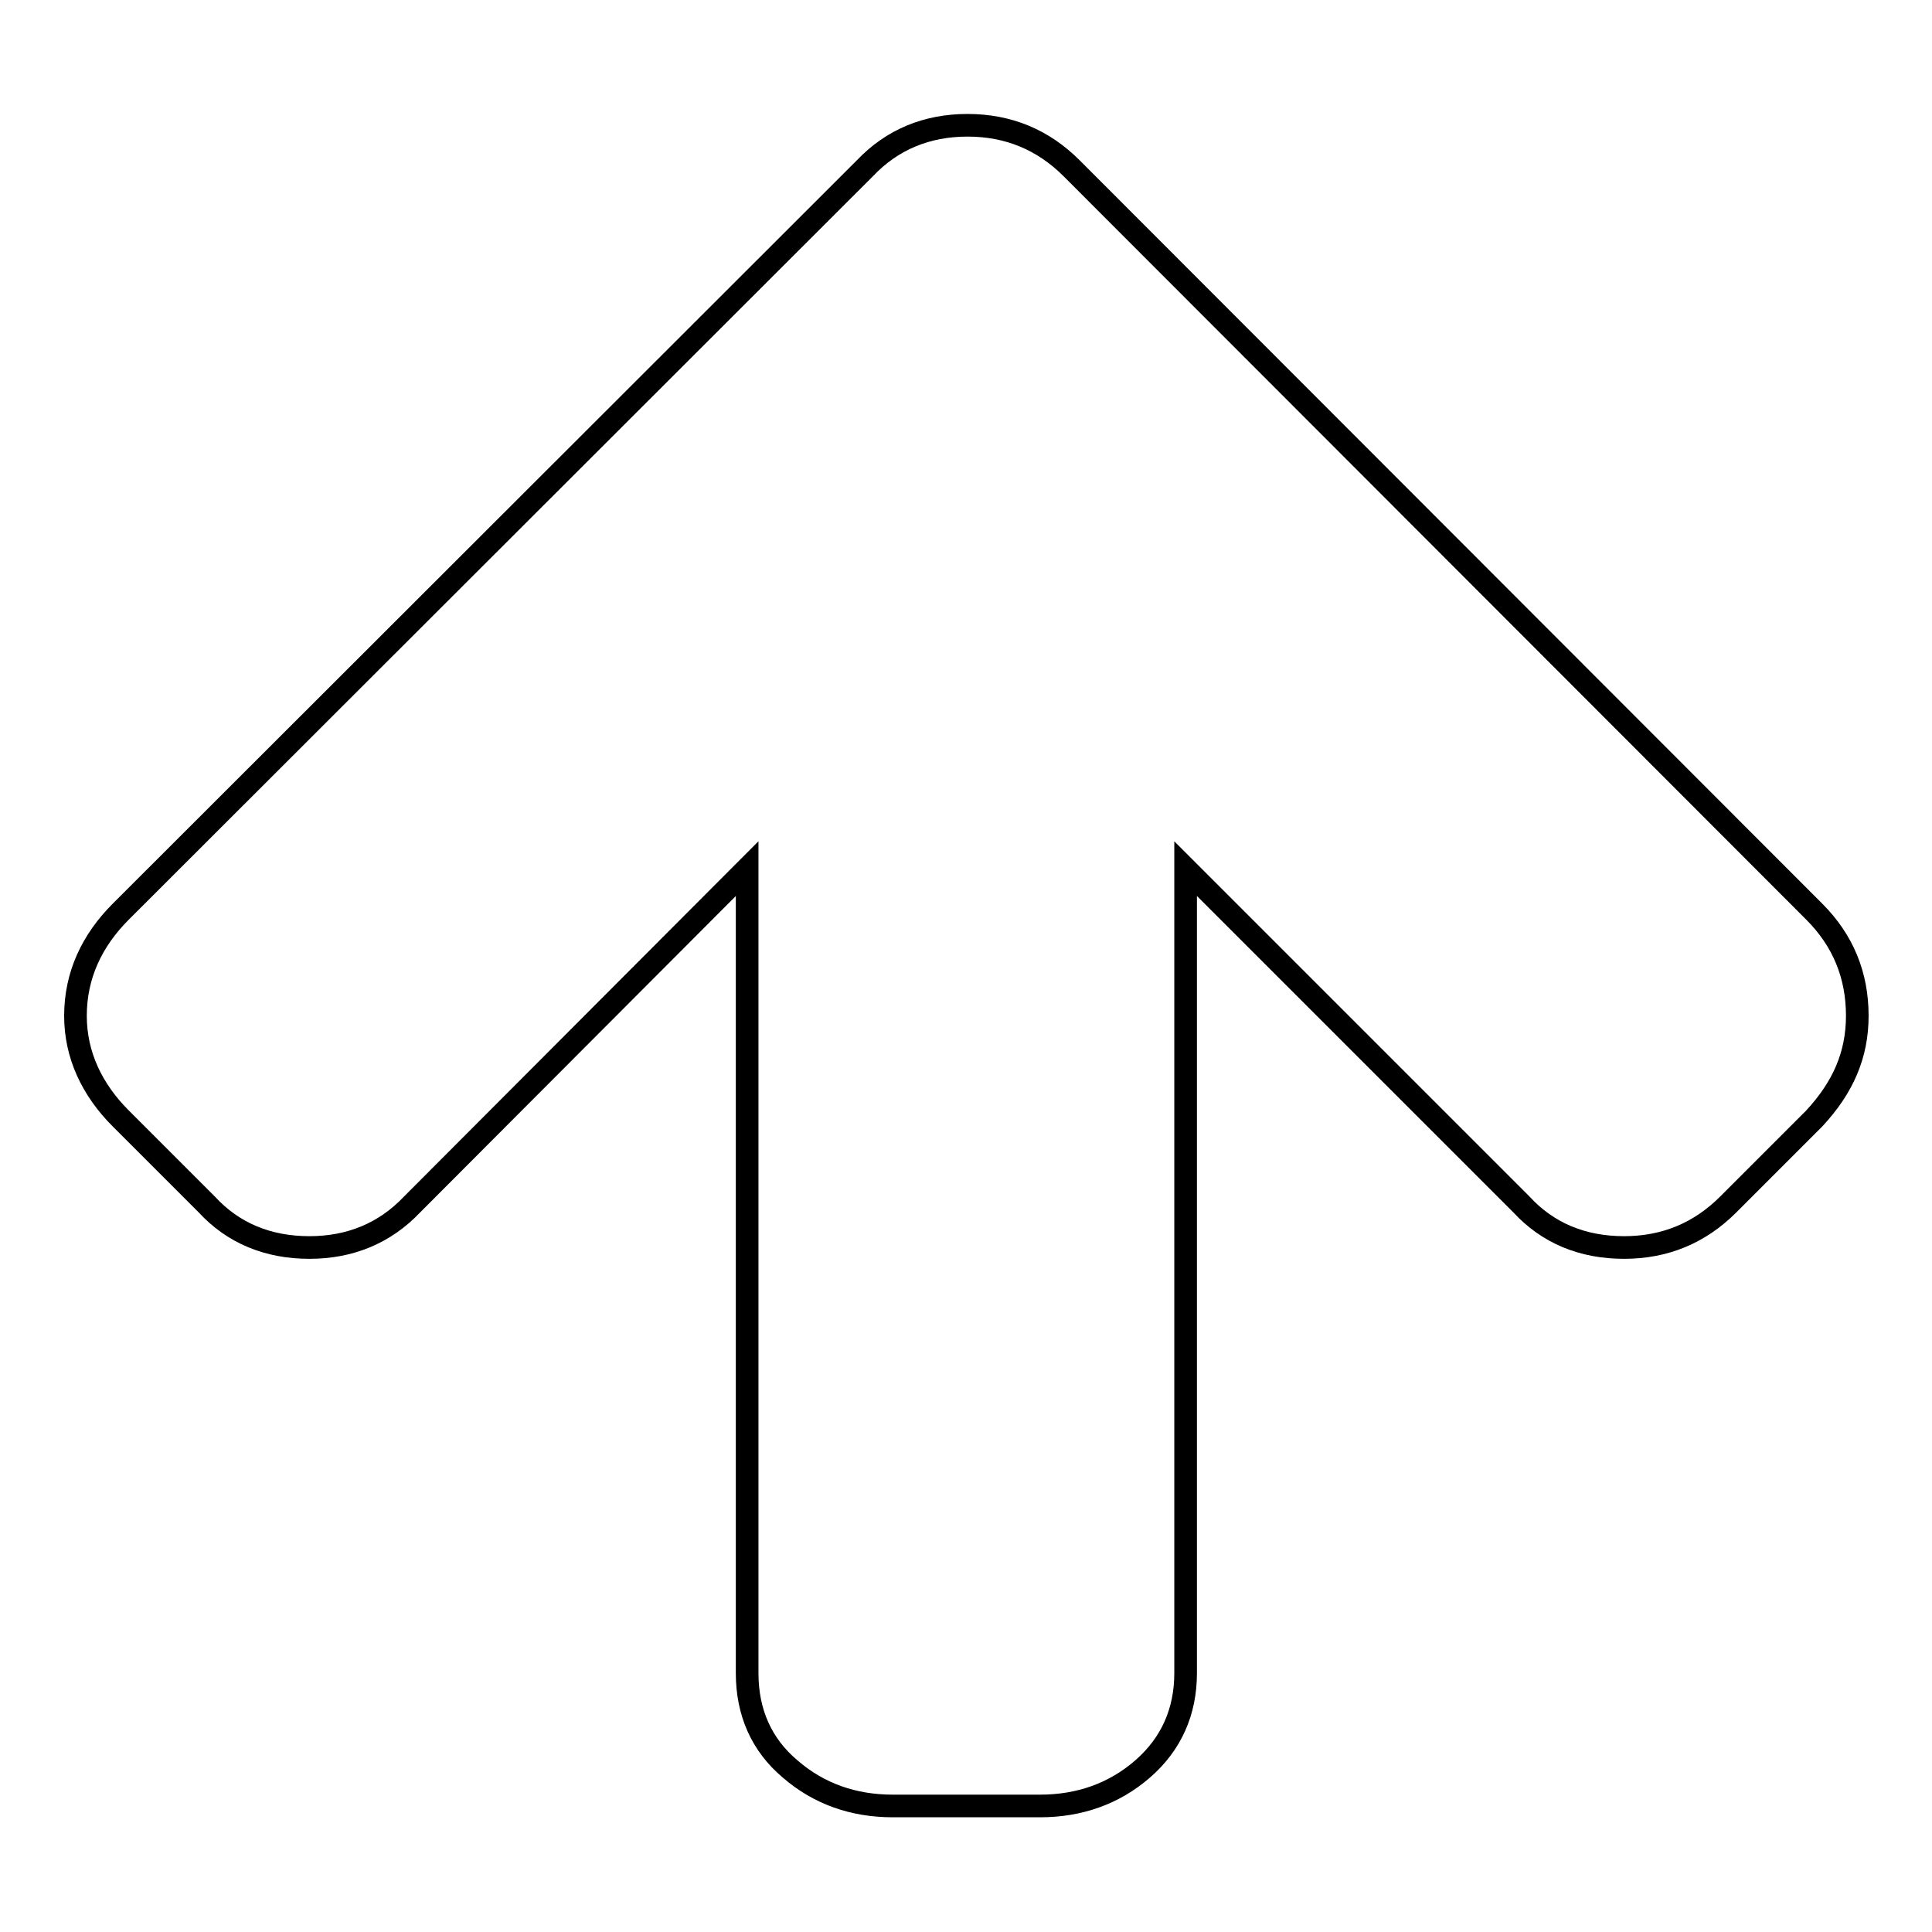
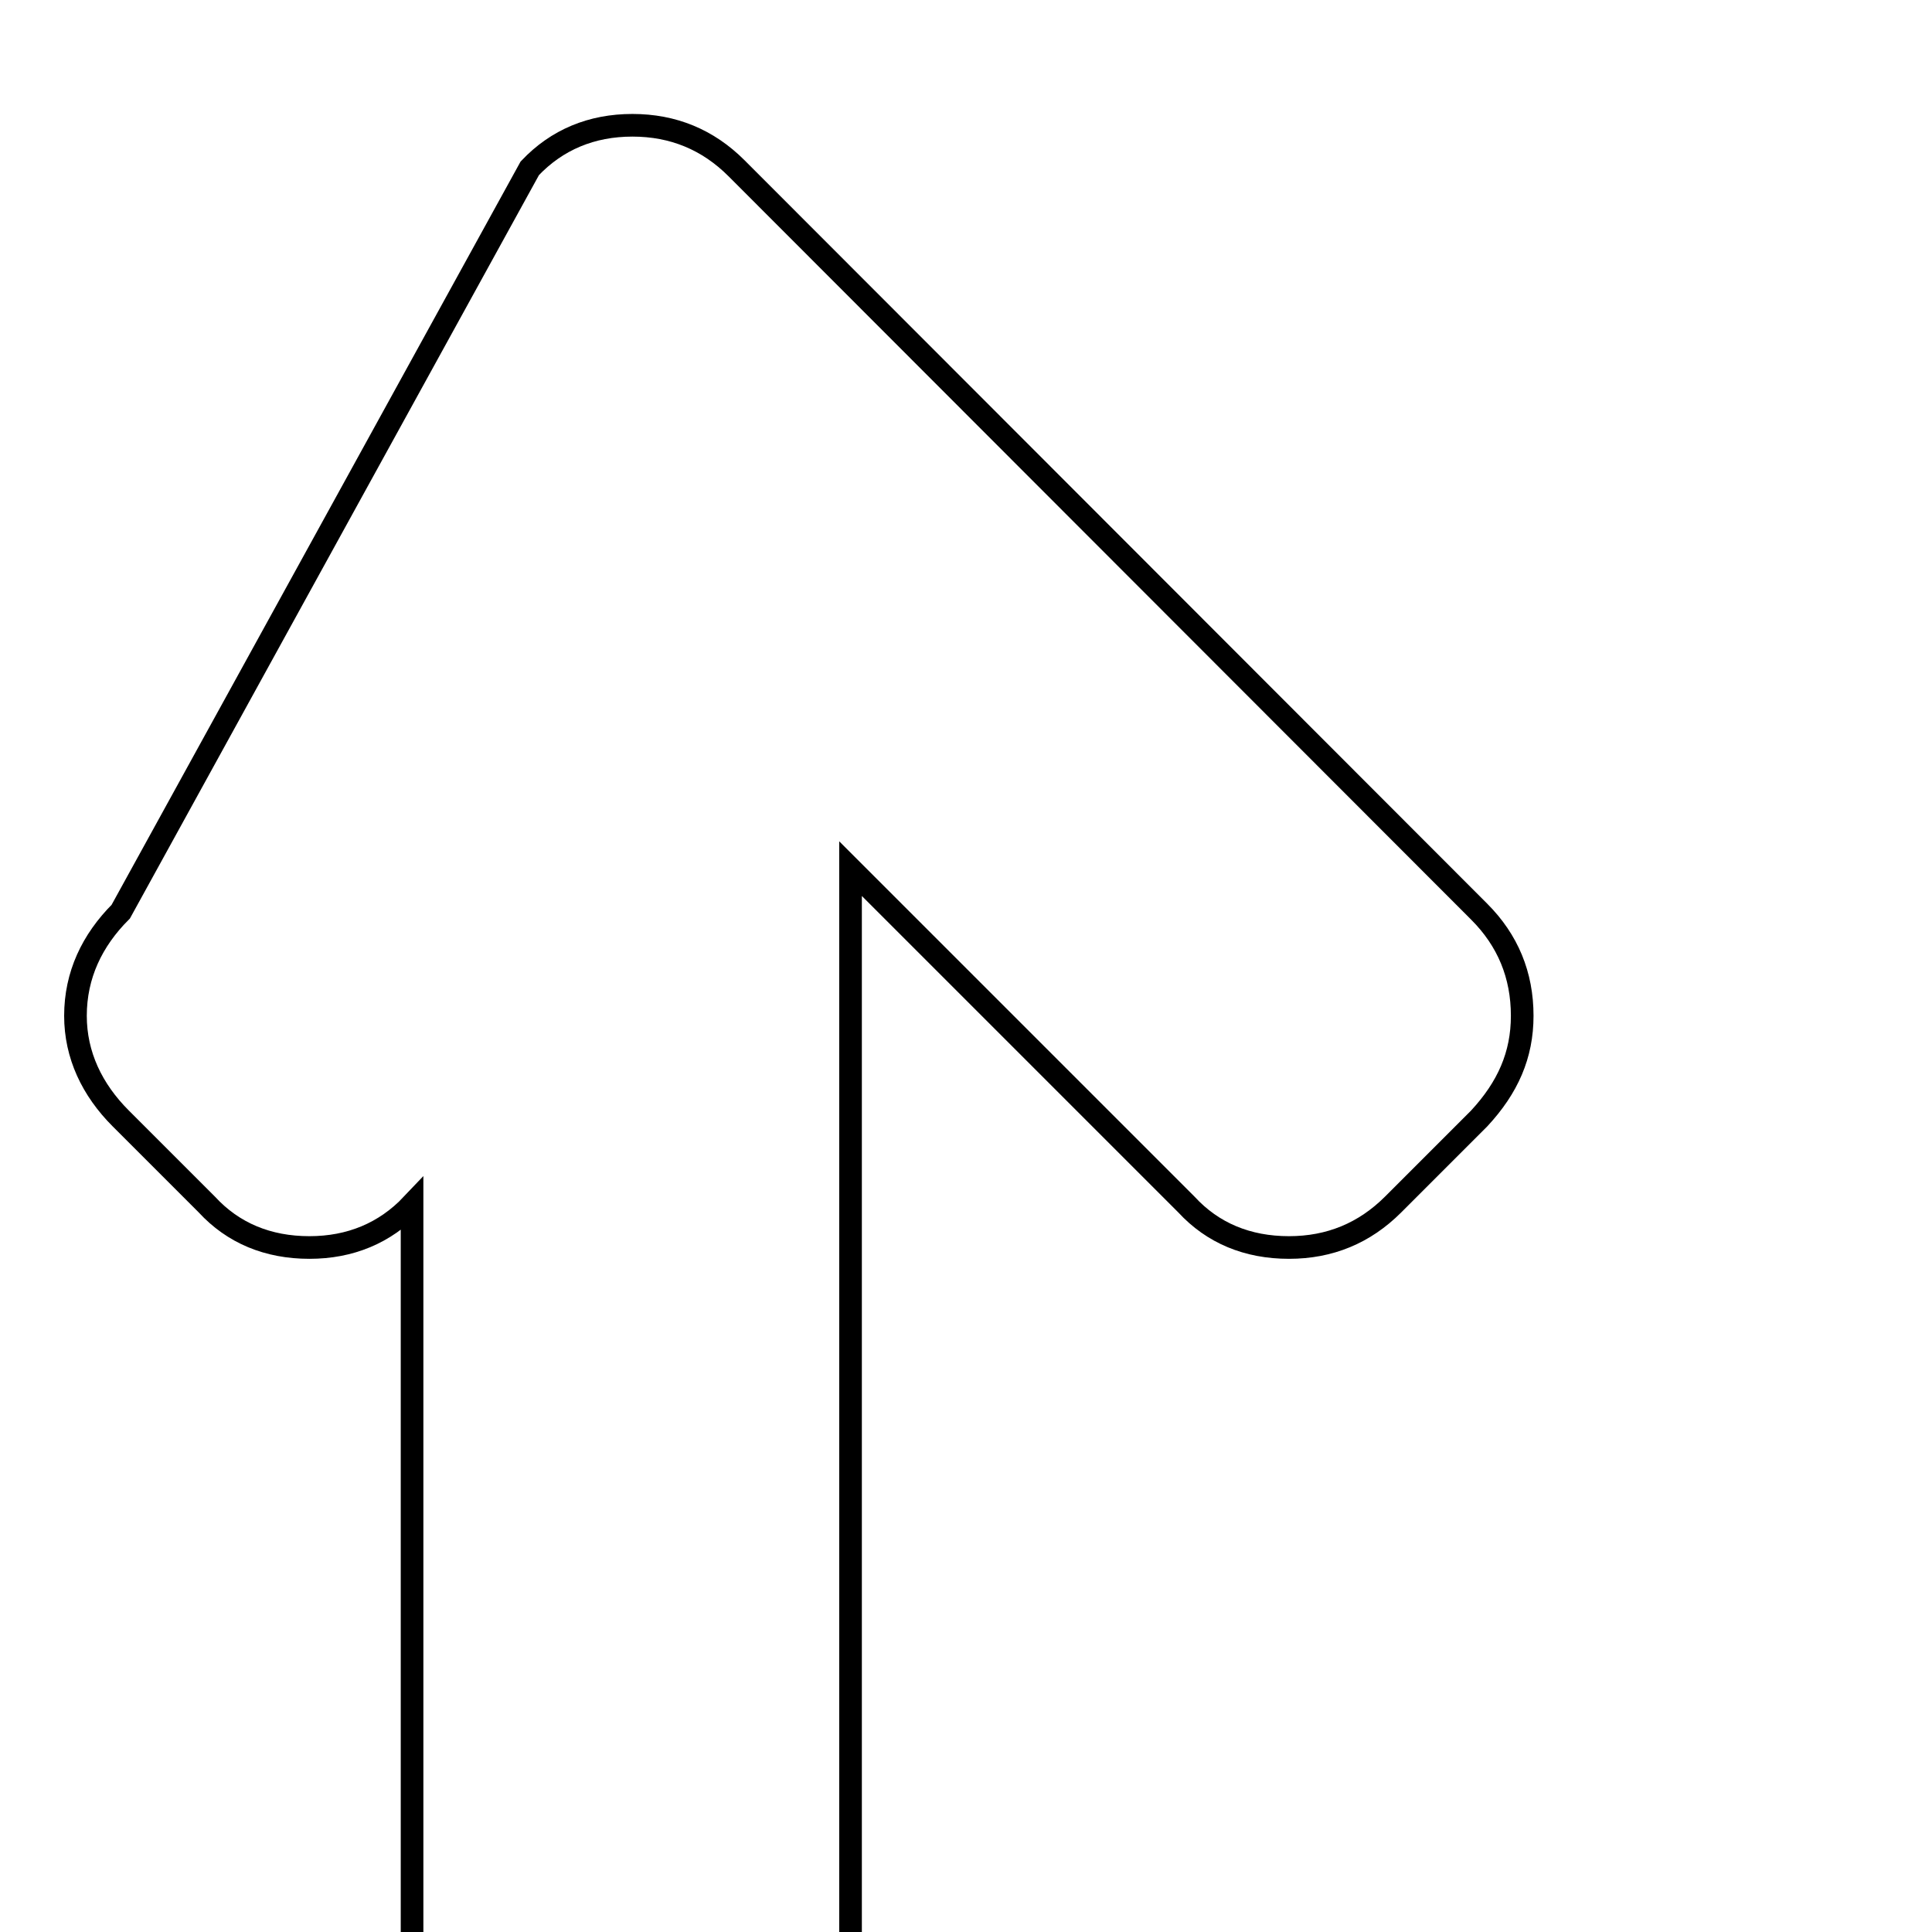
<svg xmlns="http://www.w3.org/2000/svg" version="1.1" x="0px" y="0px" viewBox="0 0 256 256" enable-background="new 0 0 256 256" xml:space="preserve">
  <g>
    <g>
-       <path stroke-width="3" fill-opacity="0" stroke="#000000" d="M27.4,159.6c3.5,3.8,8.1,5.7,13.6,5.7c5.4,0,10-1.9,13.6-5.7L99,115.1v106.6c0,5.2,1.9,9.5,5.7,12.7c3.8,3.3,8.4,4.9,13.6,4.9h19.5c5.2,0,9.8-1.6,13.6-4.9c3.8-3.3,5.7-7.6,5.7-12.7V115.1l44.5,44.5c3.5,3.8,8.1,5.7,13.6,5.7c5.4,0,10-1.9,13.8-5.7l11.4-11.4c3.8-4.1,5.7-8.4,5.7-13.6c0-5.4-1.9-10-5.7-13.8l-98.4-98.5c-3.8-3.8-8.4-5.7-13.8-5.7c-5.4,0-10,1.9-13.6,5.7L16,120.8c-3.8,3.8-6,8.4-6,13.8c0,5.2,2.2,9.8,6,13.6L27.4,159.6z" />
+       <path stroke-width="3" fill-opacity="0" stroke="#000000" d="M27.4,159.6c3.5,3.8,8.1,5.7,13.6,5.7c5.4,0,10-1.9,13.6-5.7v106.6c0,5.2,1.9,9.5,5.7,12.7c3.8,3.3,8.4,4.9,13.6,4.9h19.5c5.2,0,9.8-1.6,13.6-4.9c3.8-3.3,5.7-7.6,5.7-12.7V115.1l44.5,44.5c3.5,3.8,8.1,5.7,13.6,5.7c5.4,0,10-1.9,13.8-5.7l11.4-11.4c3.8-4.1,5.7-8.4,5.7-13.6c0-5.4-1.9-10-5.7-13.8l-98.4-98.5c-3.8-3.8-8.4-5.7-13.8-5.7c-5.4,0-10,1.9-13.6,5.7L16,120.8c-3.8,3.8-6,8.4-6,13.8c0,5.2,2.2,9.8,6,13.6L27.4,159.6z" />
    </g>
  </g>
</svg>